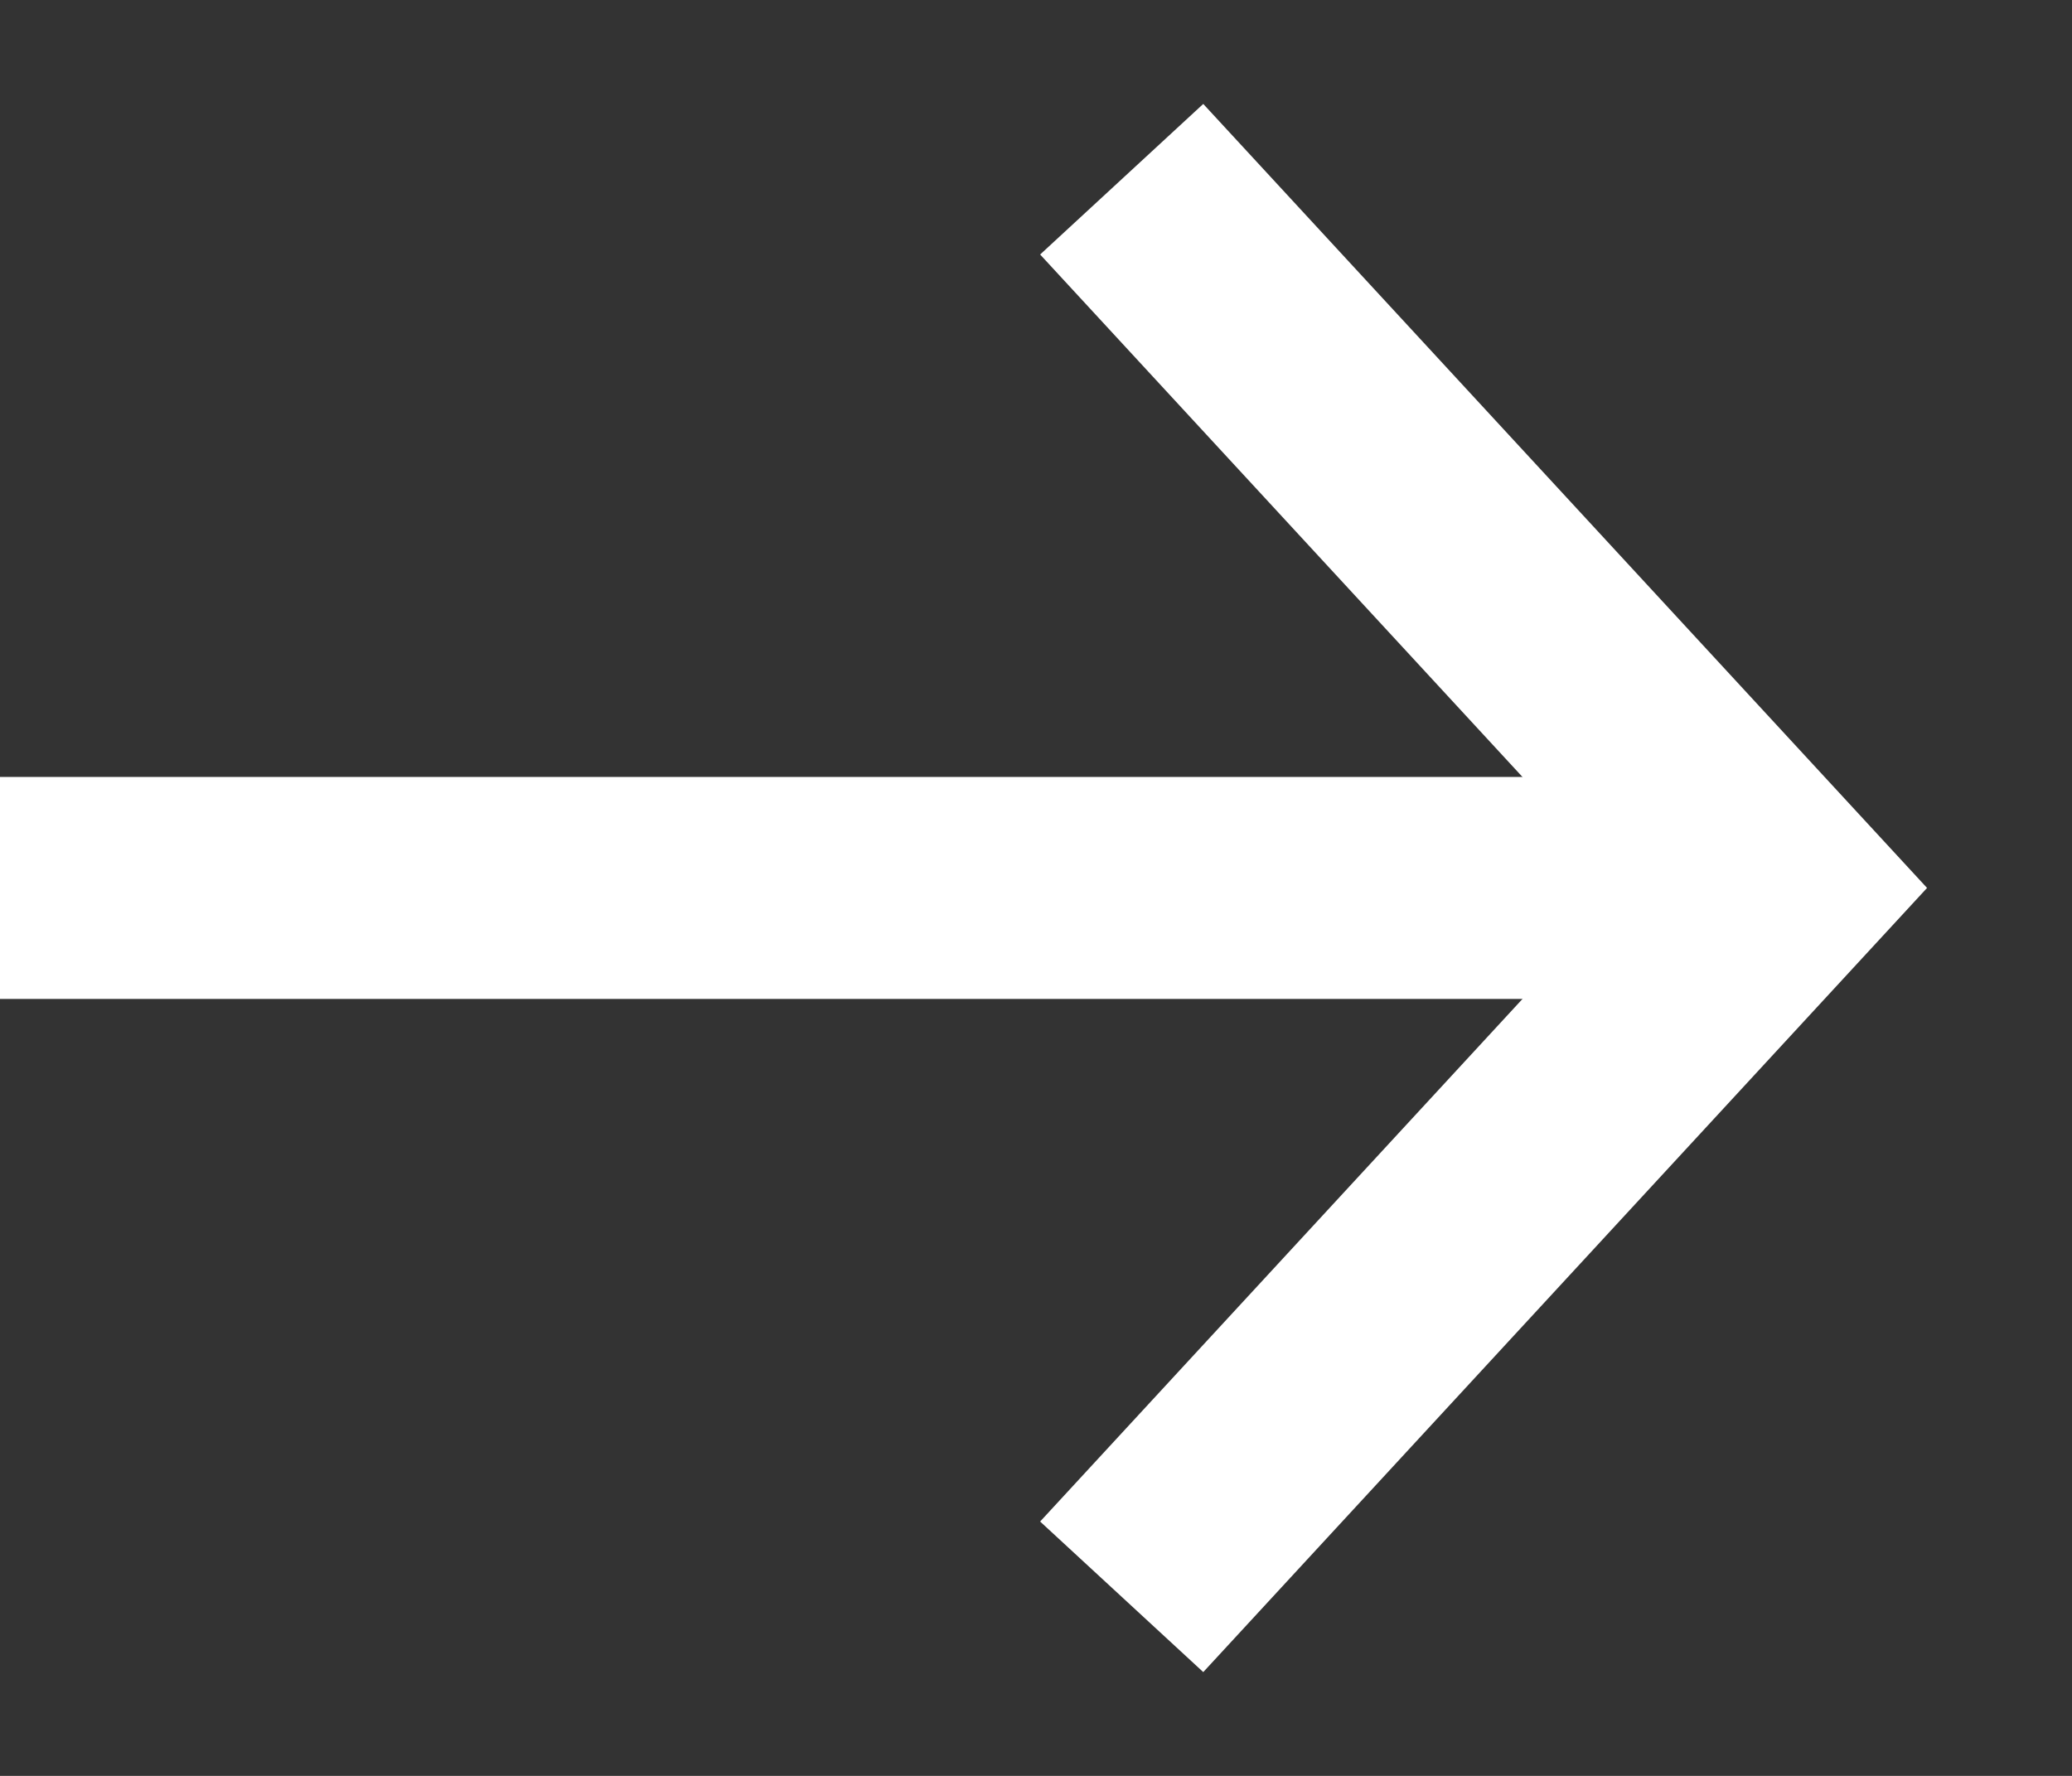
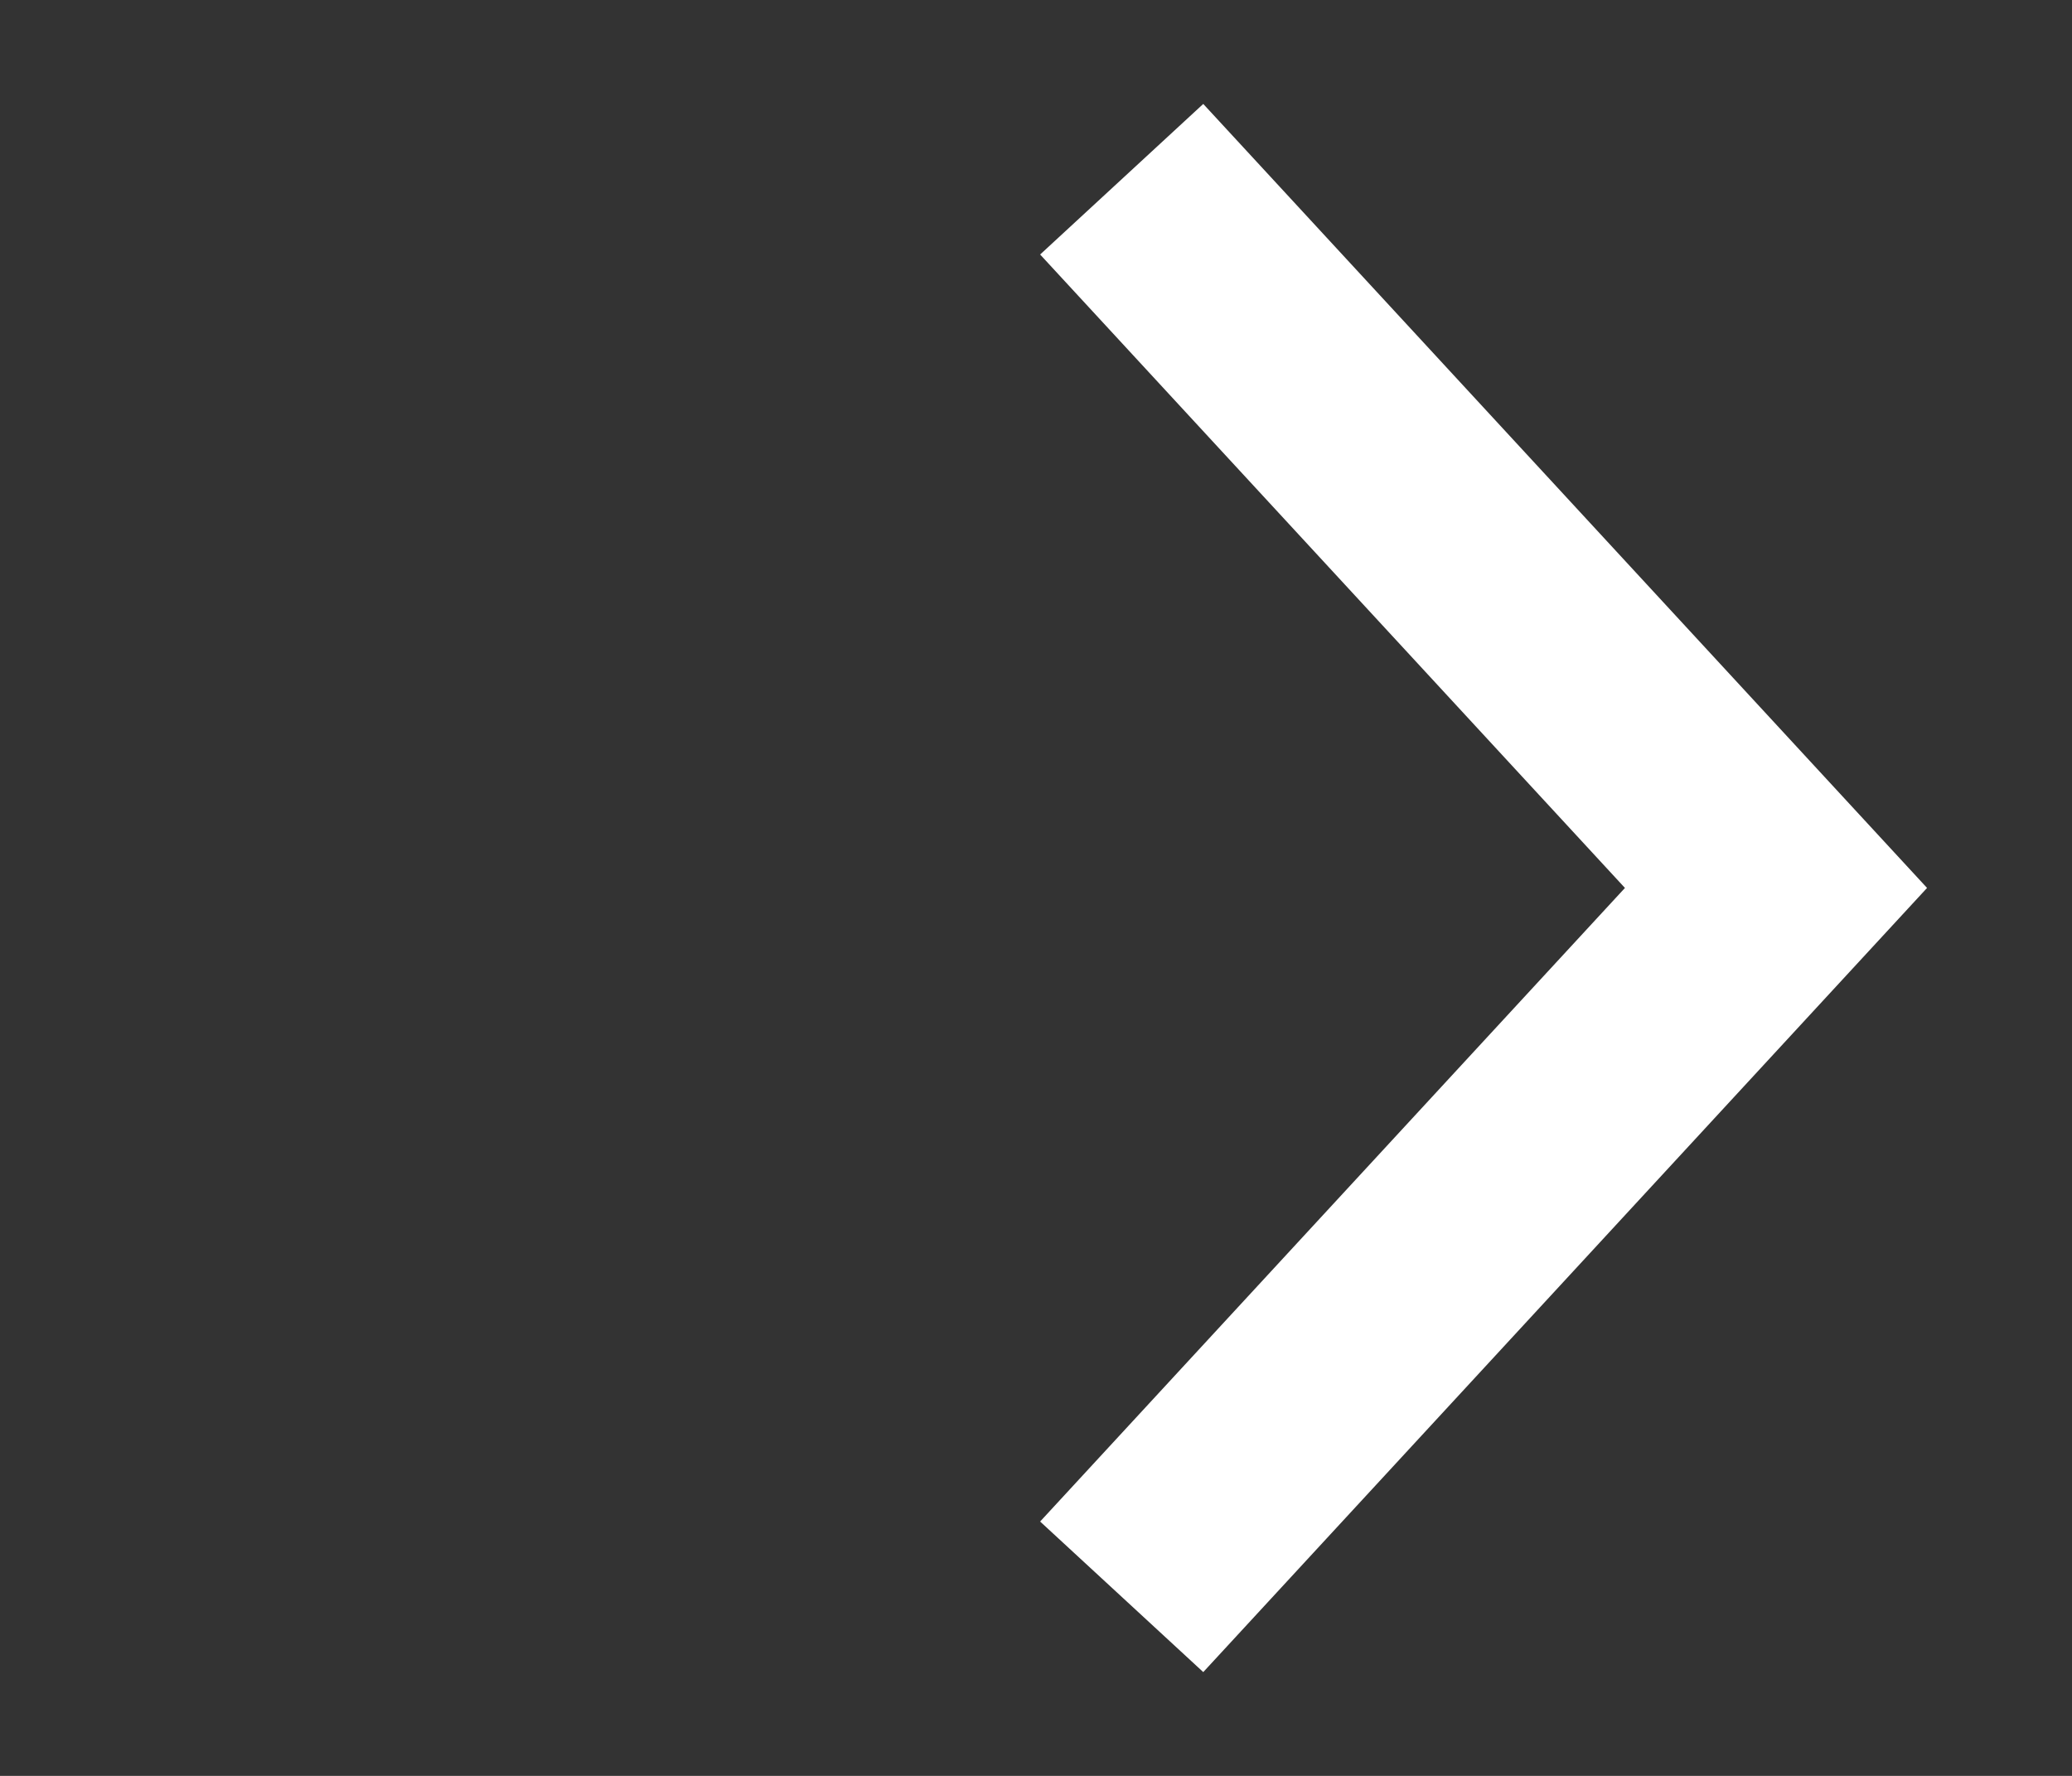
<svg xmlns="http://www.w3.org/2000/svg" width="14" height="12" viewBox="0 0 14 12" fill="none">
  <rect x="0" y="0" width="14" height="12" fill="#333333" stroke="none" />
  <path d="M7.579 1.211L12 6L7.579 10.79" stroke="white" stroke-width="1.5" />
-   <path d="M0 6H12" stroke="white" stroke-width="1.5" />
</svg>